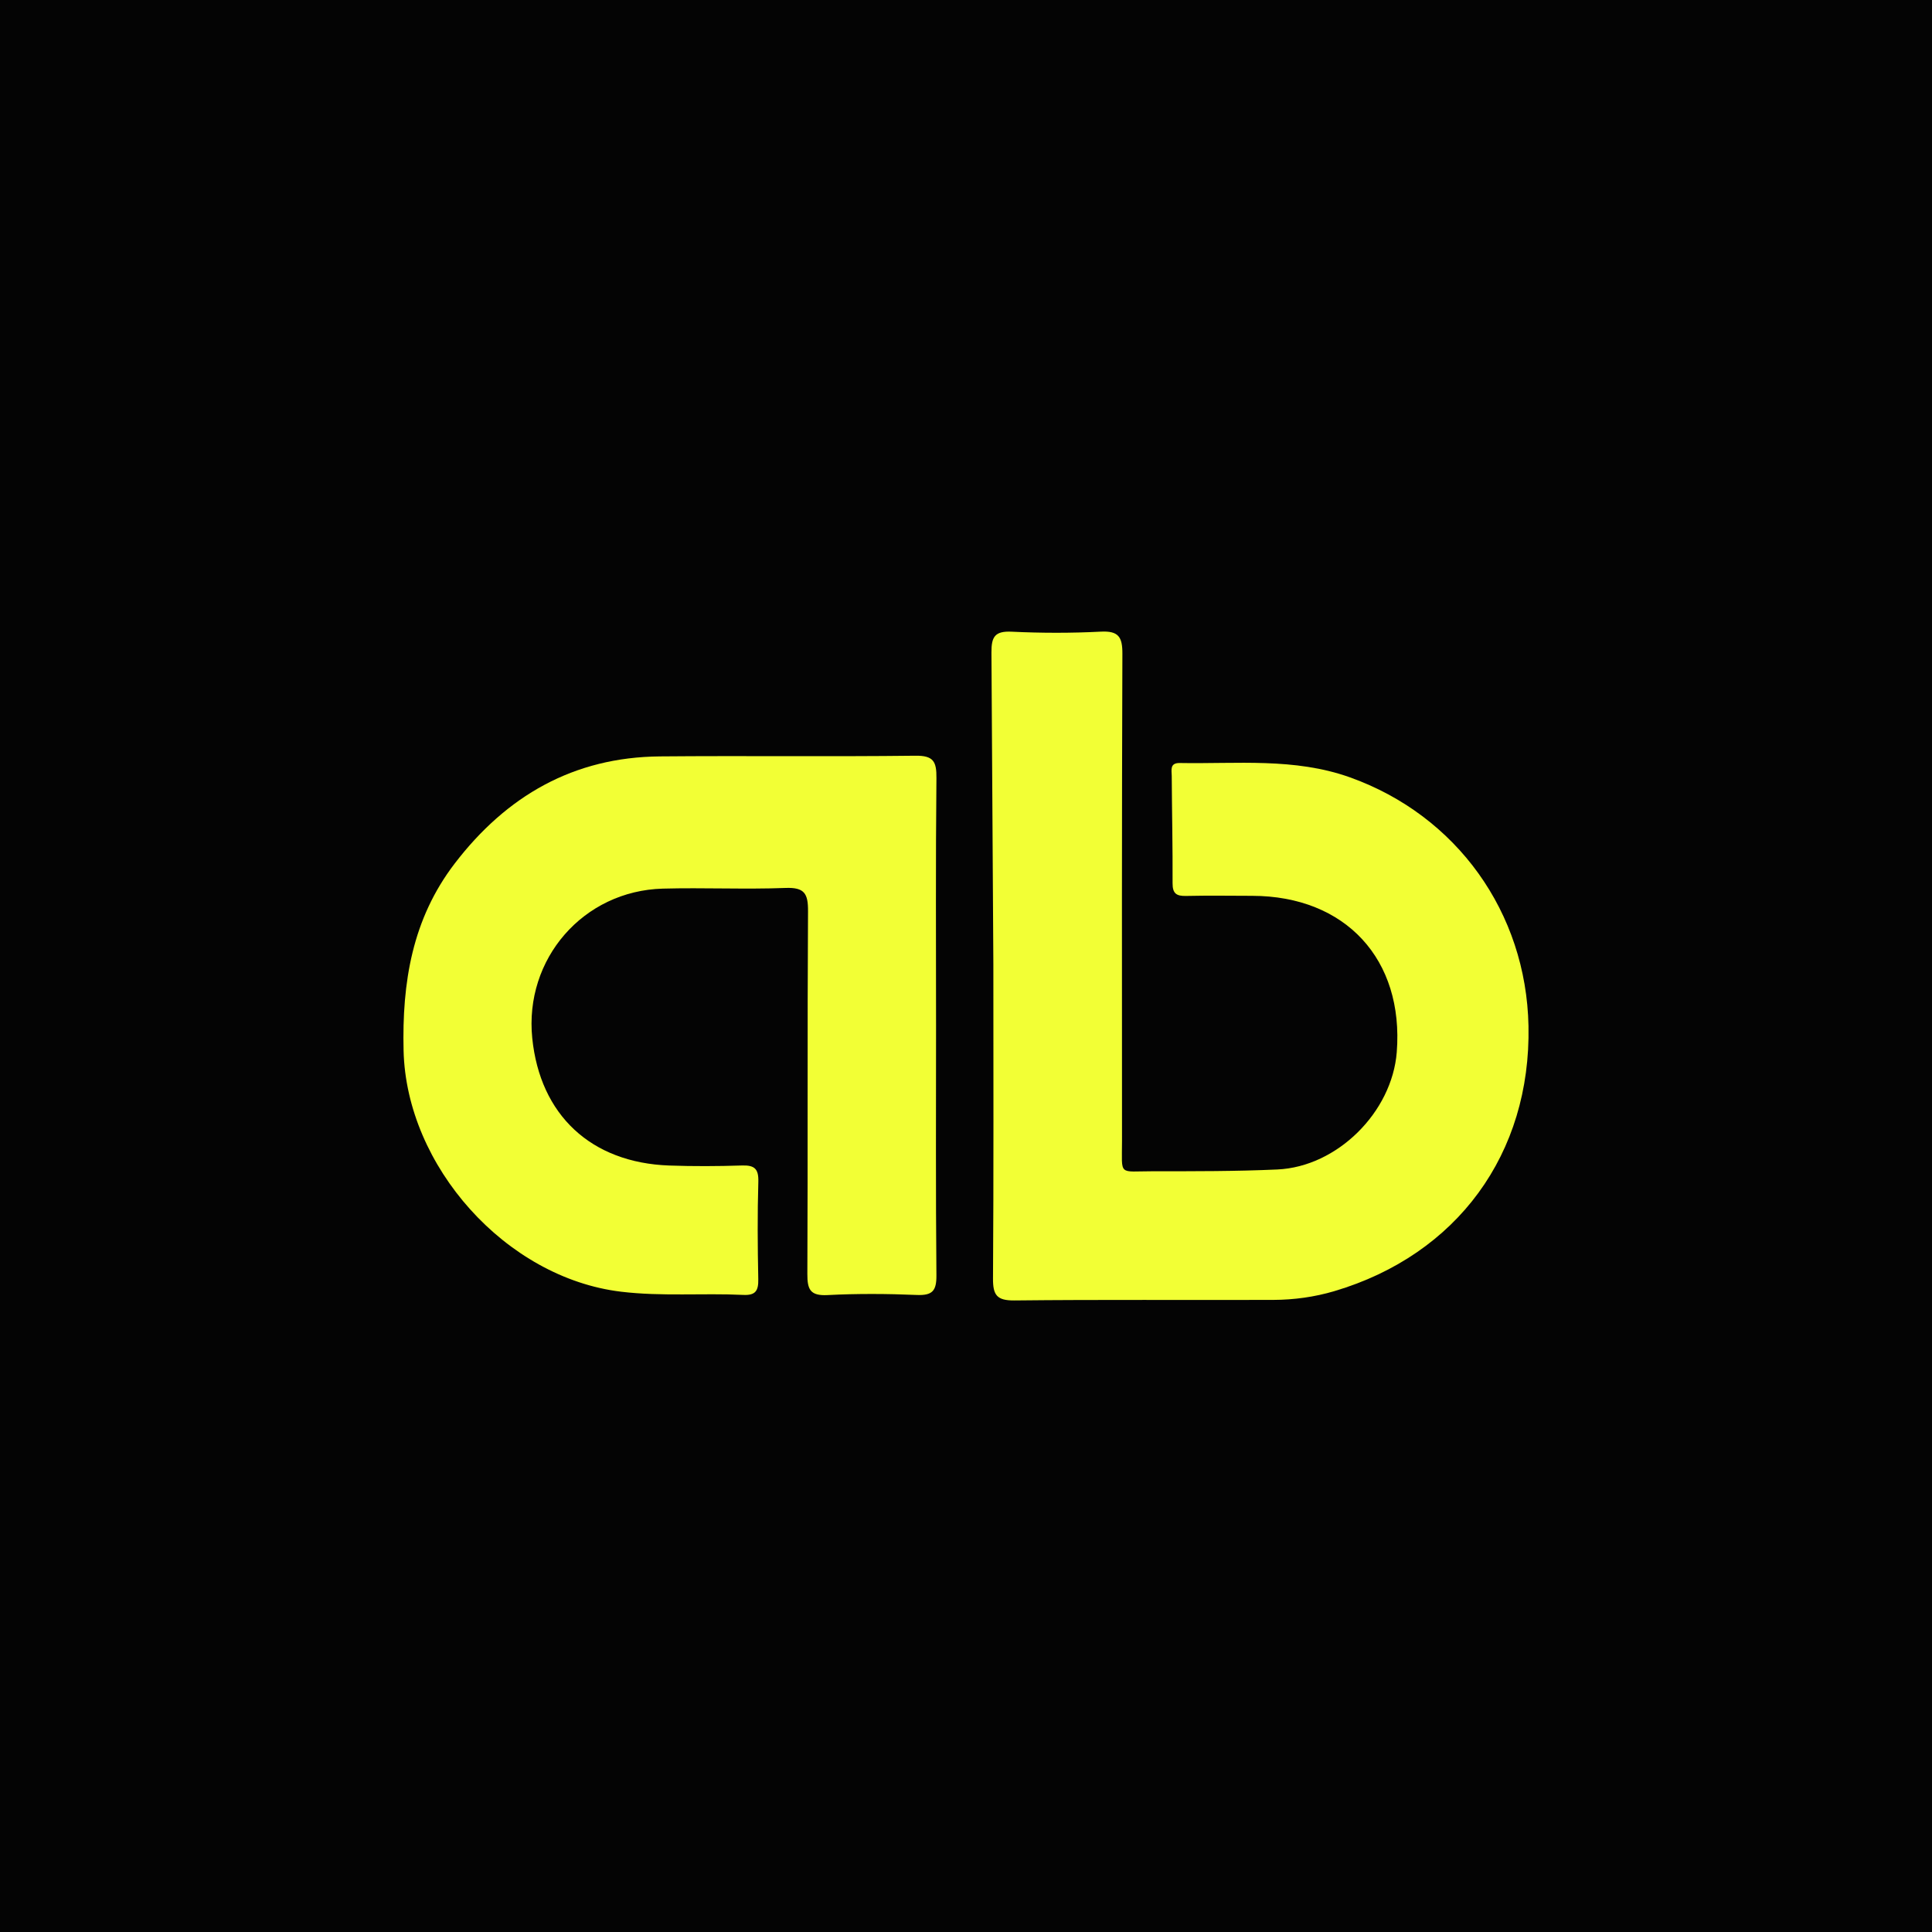
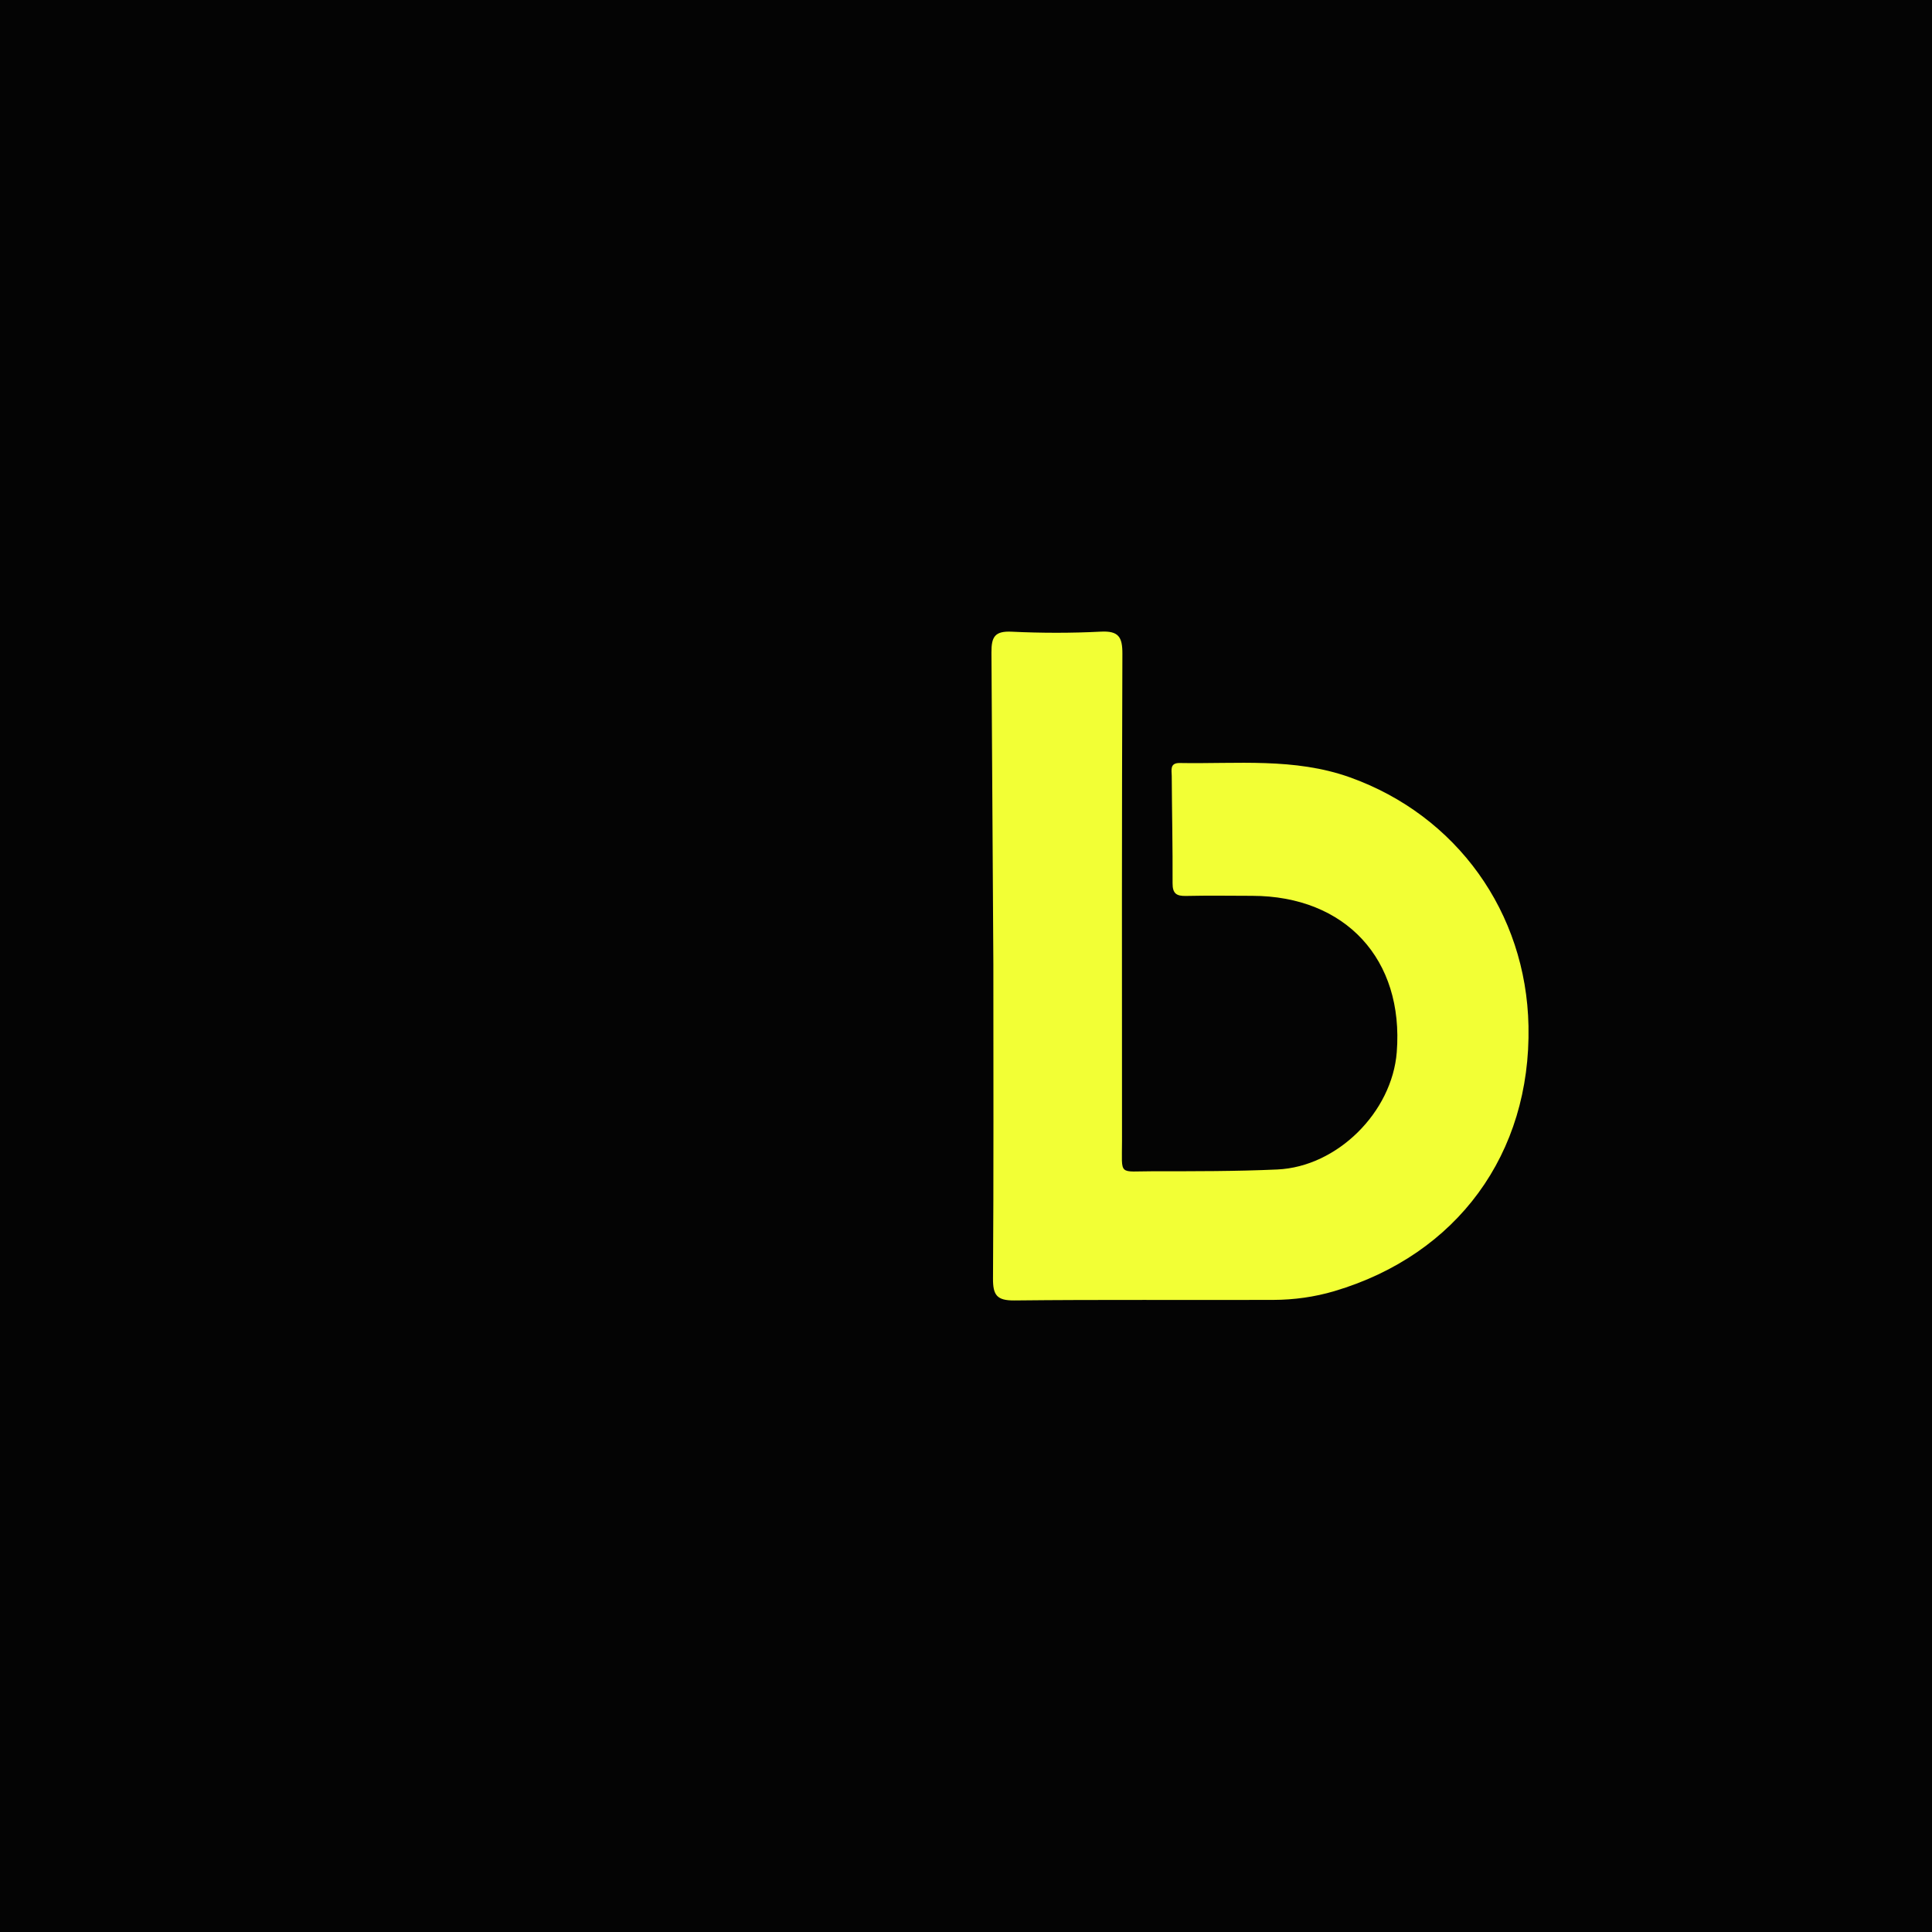
<svg xmlns="http://www.w3.org/2000/svg" viewBox="0 0 2022.04 2022.04" id="Layer_1">
  <defs>
    <style>
      .cls-1 {
        fill: #f2ff35;
      }

      .cls-2 {
        fill: #040404;
      }
    </style>
  </defs>
  <rect height="2022.04" width="2022.04" class="cls-2" />
  <g>
    <path d="M1037.65,683.06c-.11-16.63,3.53-22.77,21.28-21.92,31,1.48,62.18,1.54,93.16-.06,18.65-.96,22.68,5.61,22.61,23.09-.63,170.06-.51,340.12-.4,510.18.02,36.97-4.33,31.47,32.54,31.49,43.32.02,86.69.09,129.96-1.85,62.81-2.81,120.15-60.03,125.06-122.8,7.6-97.16-53.62-163.4-151.24-163.61-23.12-.05-46.25-.4-69.36.12-9.95.22-14.08-2.49-14.03-13.24.17-37.46-.65-74.92-.88-112.38-.04-5.92-2.33-13.7,8.44-13.5,59.69,1.08,120.06-5.74,178.07,15,111.77,39.97,184.52,141.34,186.87,260.26,2.65,133.64-74.55,239.26-203.05,277.44-20.81,6.18-42.33,9.13-63.98,9.21-90.31.3-180.63-.41-270.94.57-18.48.2-22.59-5.62-22.47-23.03.74-109.51.37-219.03.37-328.55" class="cls-1" />
-     <path d="M979.68,1072.29c0,87.46-.42,174.93.38,262.39.15,16.2-4.04,21.32-20.55,20.63-31.11-1.3-62.37-1.48-93.45.12-18.2.93-21.16-5.95-21.08-22.21.6-126.49-.1-252.99.7-379.48.12-18.54-3.69-25.17-23.61-24.41-42.7,1.62-85.52-.45-128.25.7-83.39,2.24-145.18,73.56-136.76,156.52,8.17,80.48,61.52,130.37,143.35,133.29,25.33.9,50.75.78,76.09-.04,13.13-.43,17.57,3.42,17.17,17.07-1,33.94-.75,67.95-.06,101.91.24,11.87-2.66,17.1-15.57,16.48-42.64-2.02-85.34,1.77-128.03-3.36-120.67-14.49-224.75-131.46-227.62-252.27-1.7-71.48,9.01-137.78,53.51-195.89,54.14-70.7,124.31-111.28,214.74-112.09,89.14-.79,178.3.36,267.43-.71,18.94-.23,22.17,6.13,22,23.3-.87,86.01-.4,172.03-.4,258.05Z" class="cls-1" />
  </g>
</svg>